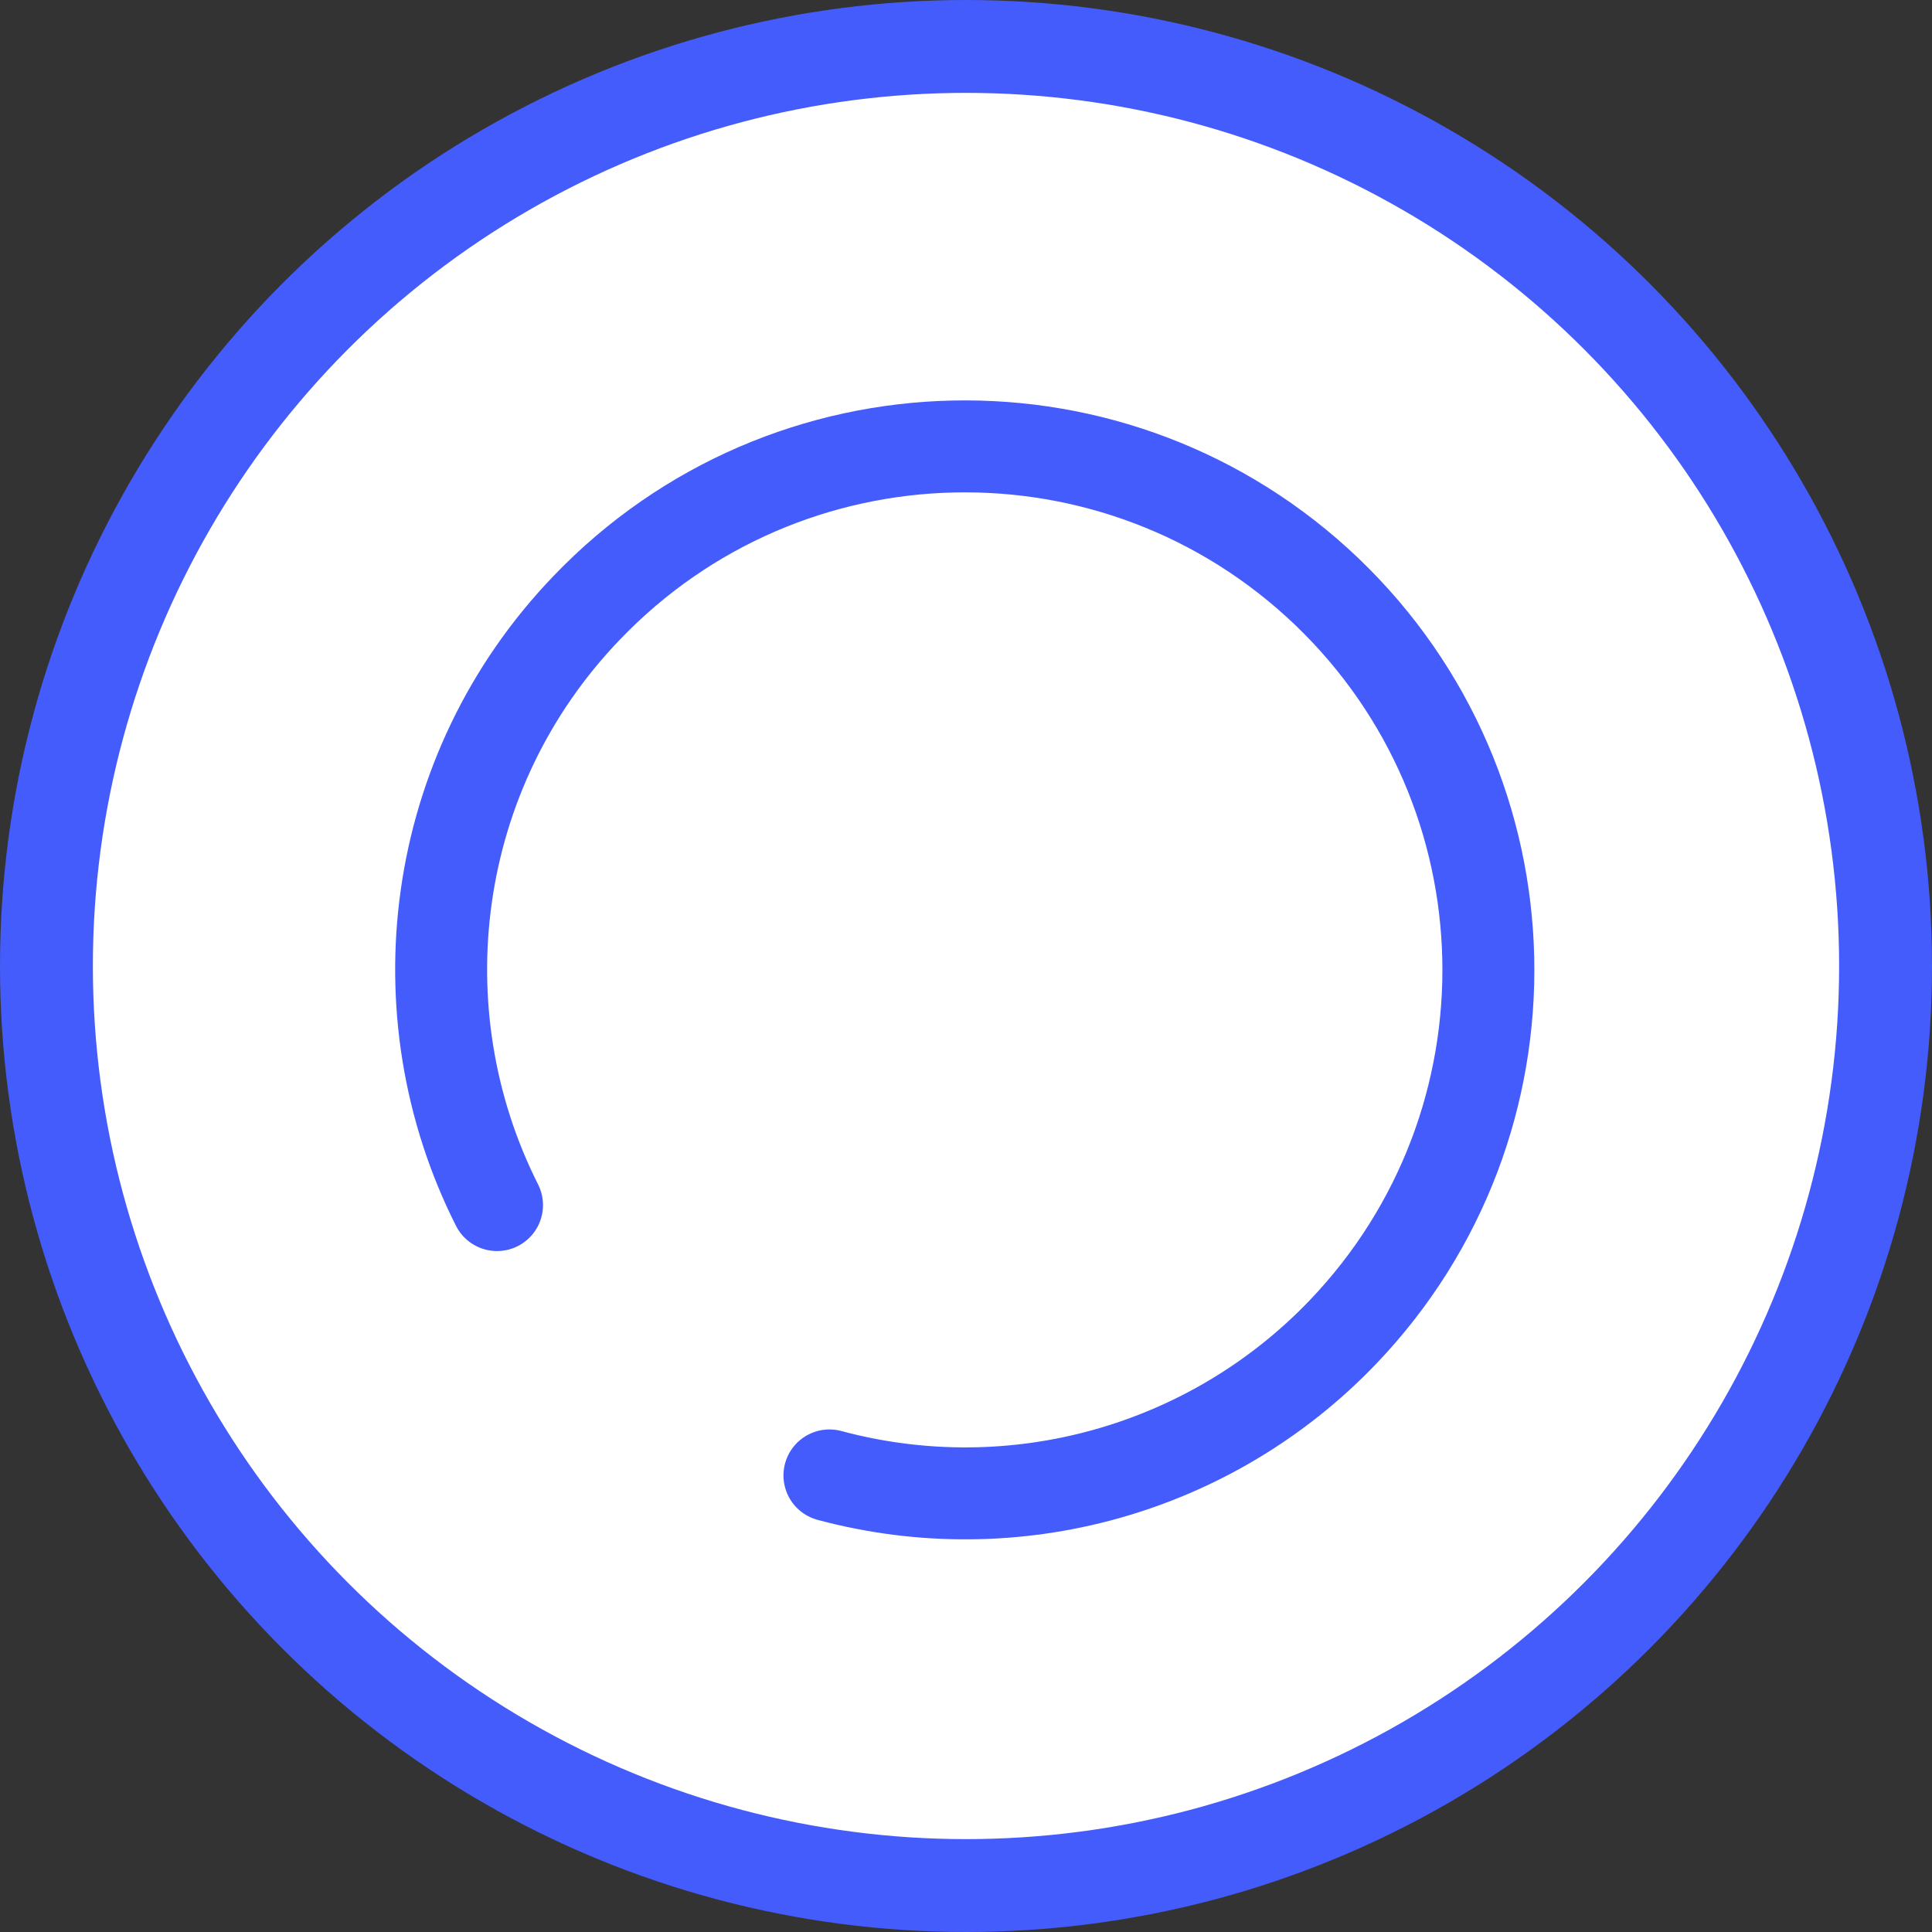
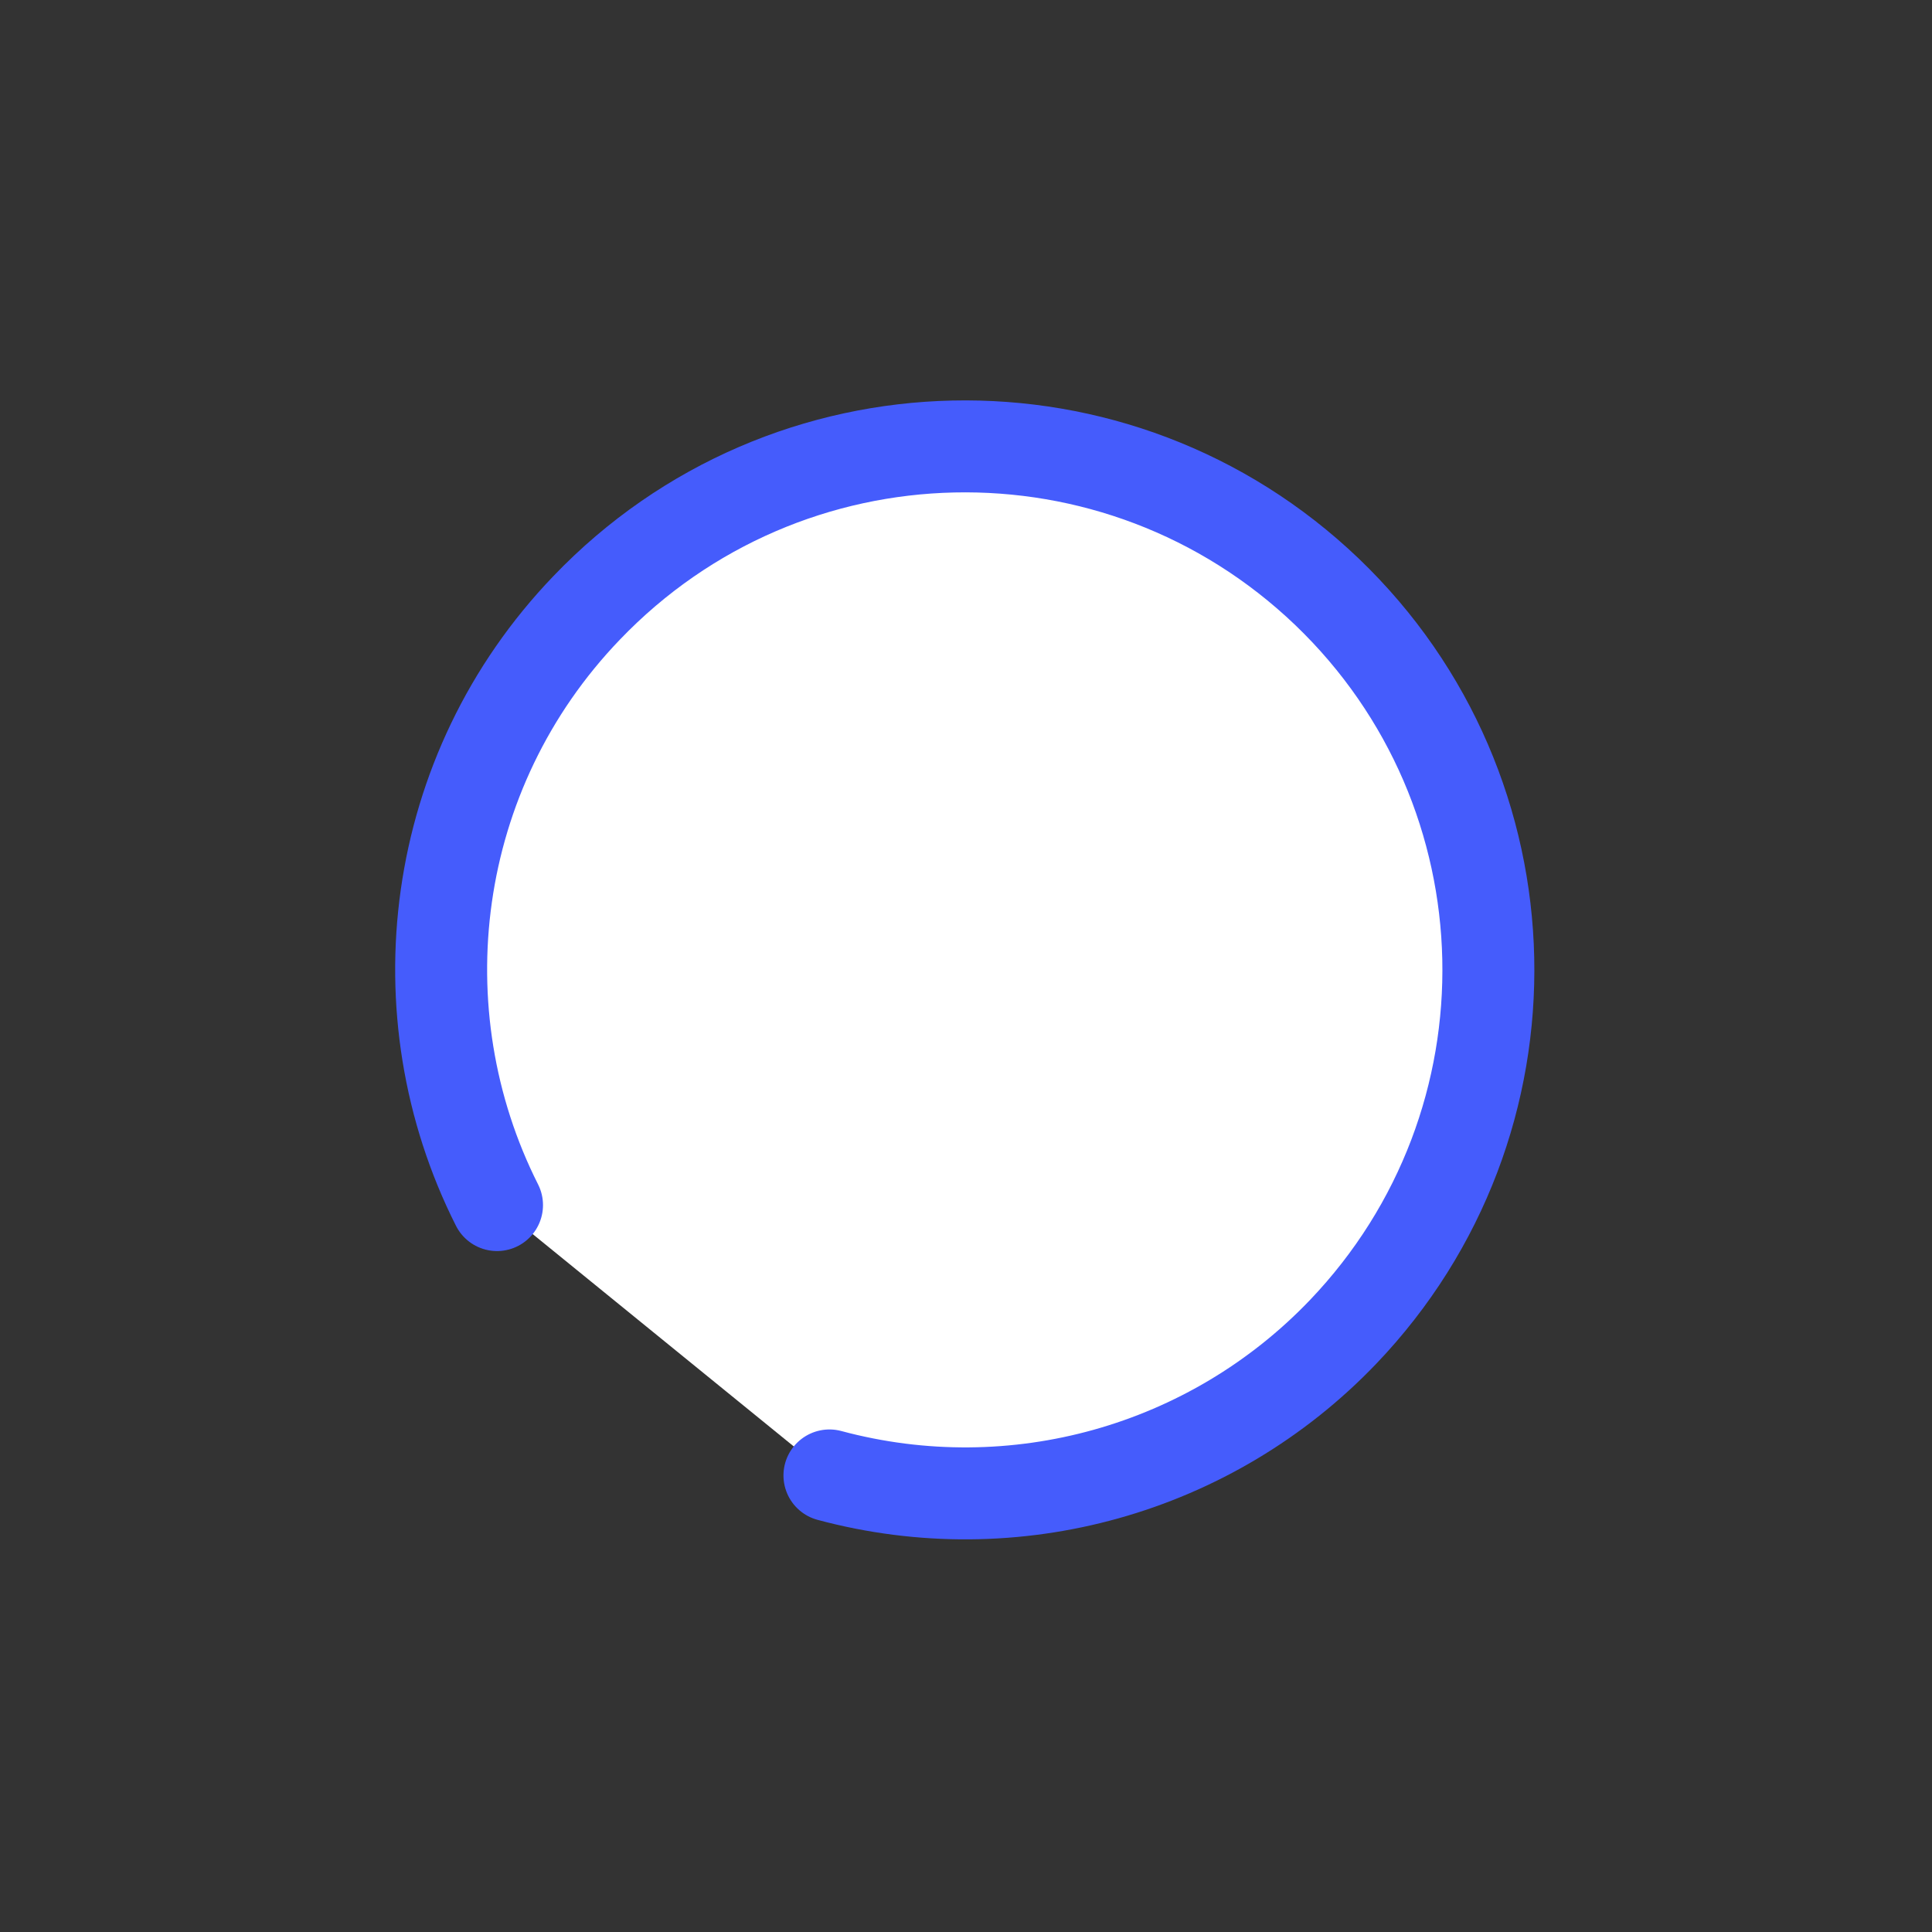
<svg xmlns="http://www.w3.org/2000/svg" id="Ebene_2" viewBox="0 0 42.02 42.02">
  <rect x="0" y="0" width="42.02" height="42.02" fill="#333333" stroke="none" />
  <defs>
    <style>
      .cls-1 {
        stroke-miterlimit: 10.09;
        stroke-width: 2.02px;
      }

      .cls-1, .cls-2 {
        fill: #fff;
        stroke: #455cfc;
      }

      .cls-2 {
        stroke-linecap: round;
        stroke-miterlimit: 10;
        stroke-width: 2px;
      }
    </style>
  </defs>
  <g id="Ebene_2-2" data-name="Ebene_2">
    <g>
-       <circle id="Ellipse_121-2" class="cls-1" cx="21.01" cy="21.01" r="20" />
      <path id="Pfad_704" class="cls-2" d="M10.81,26.21c-2.11-4.18-1.48-9.42,1.95-12.99,4.35-4.54,11.55-4.7,16.1-.35,4.54,4.35,4.7,11.55.35,16.1-2.87,3-7.15,4.2-11.17,3.12" />
    </g>
  </g>
</svg>